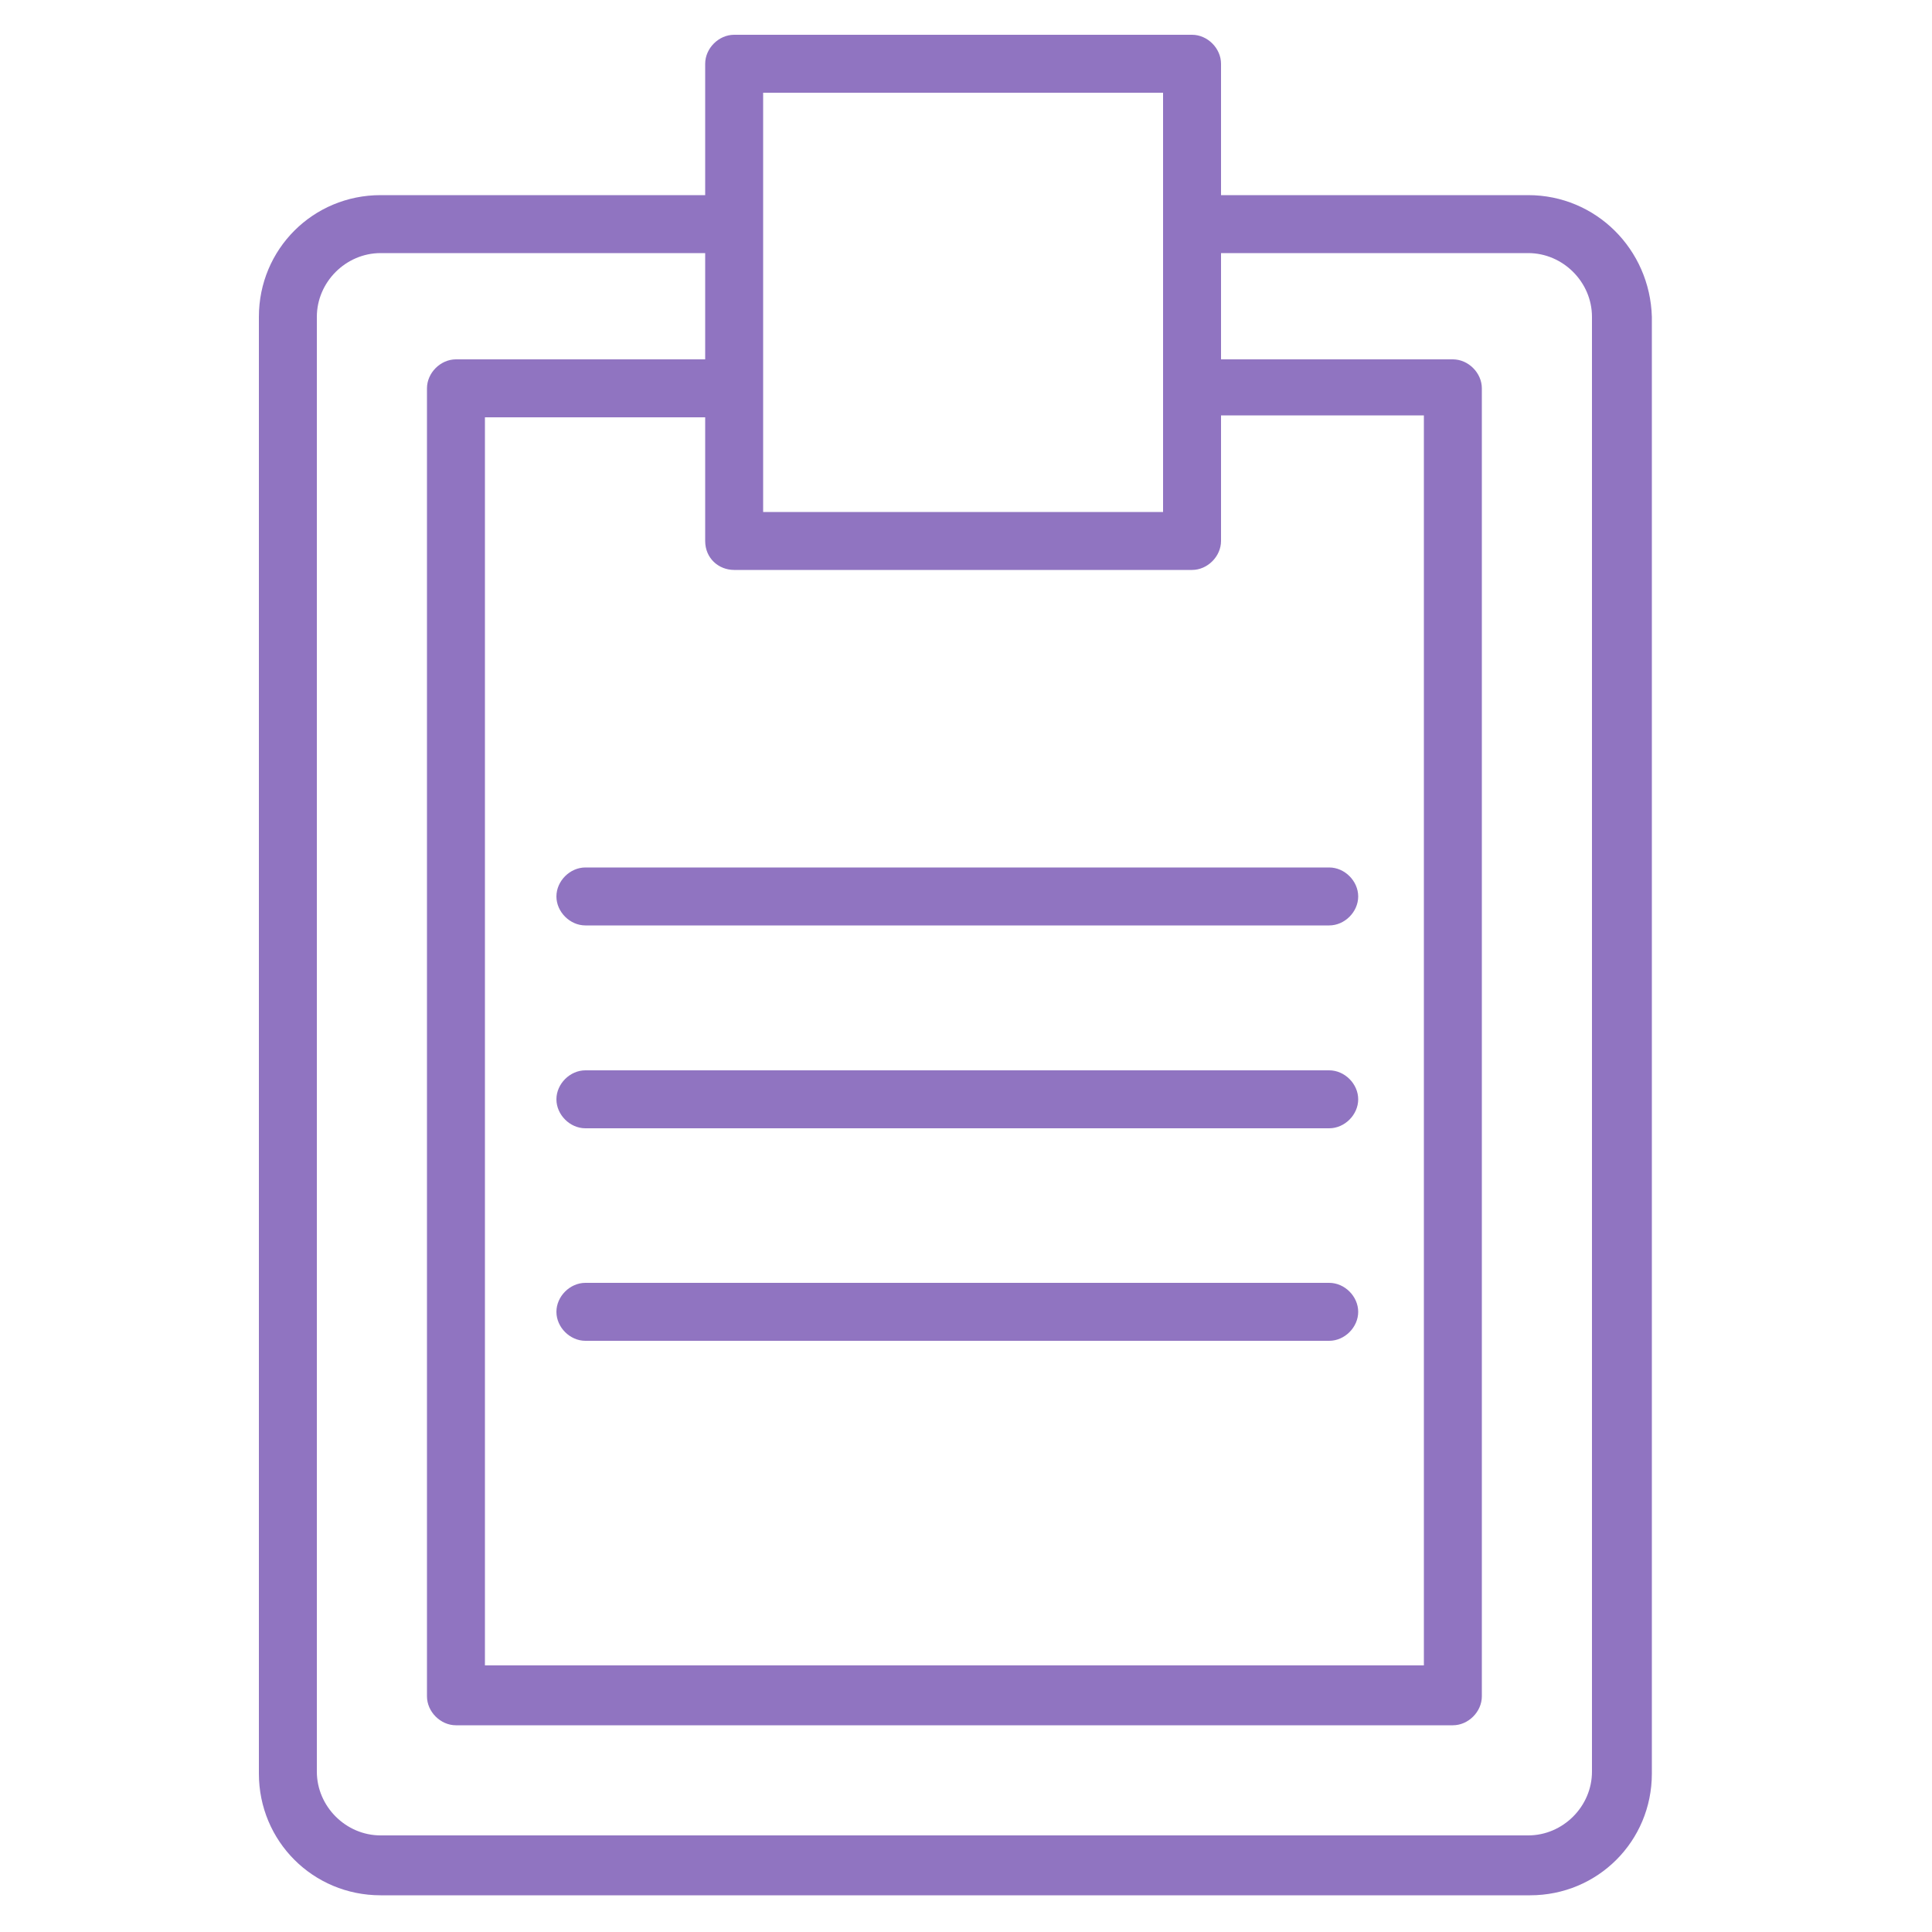
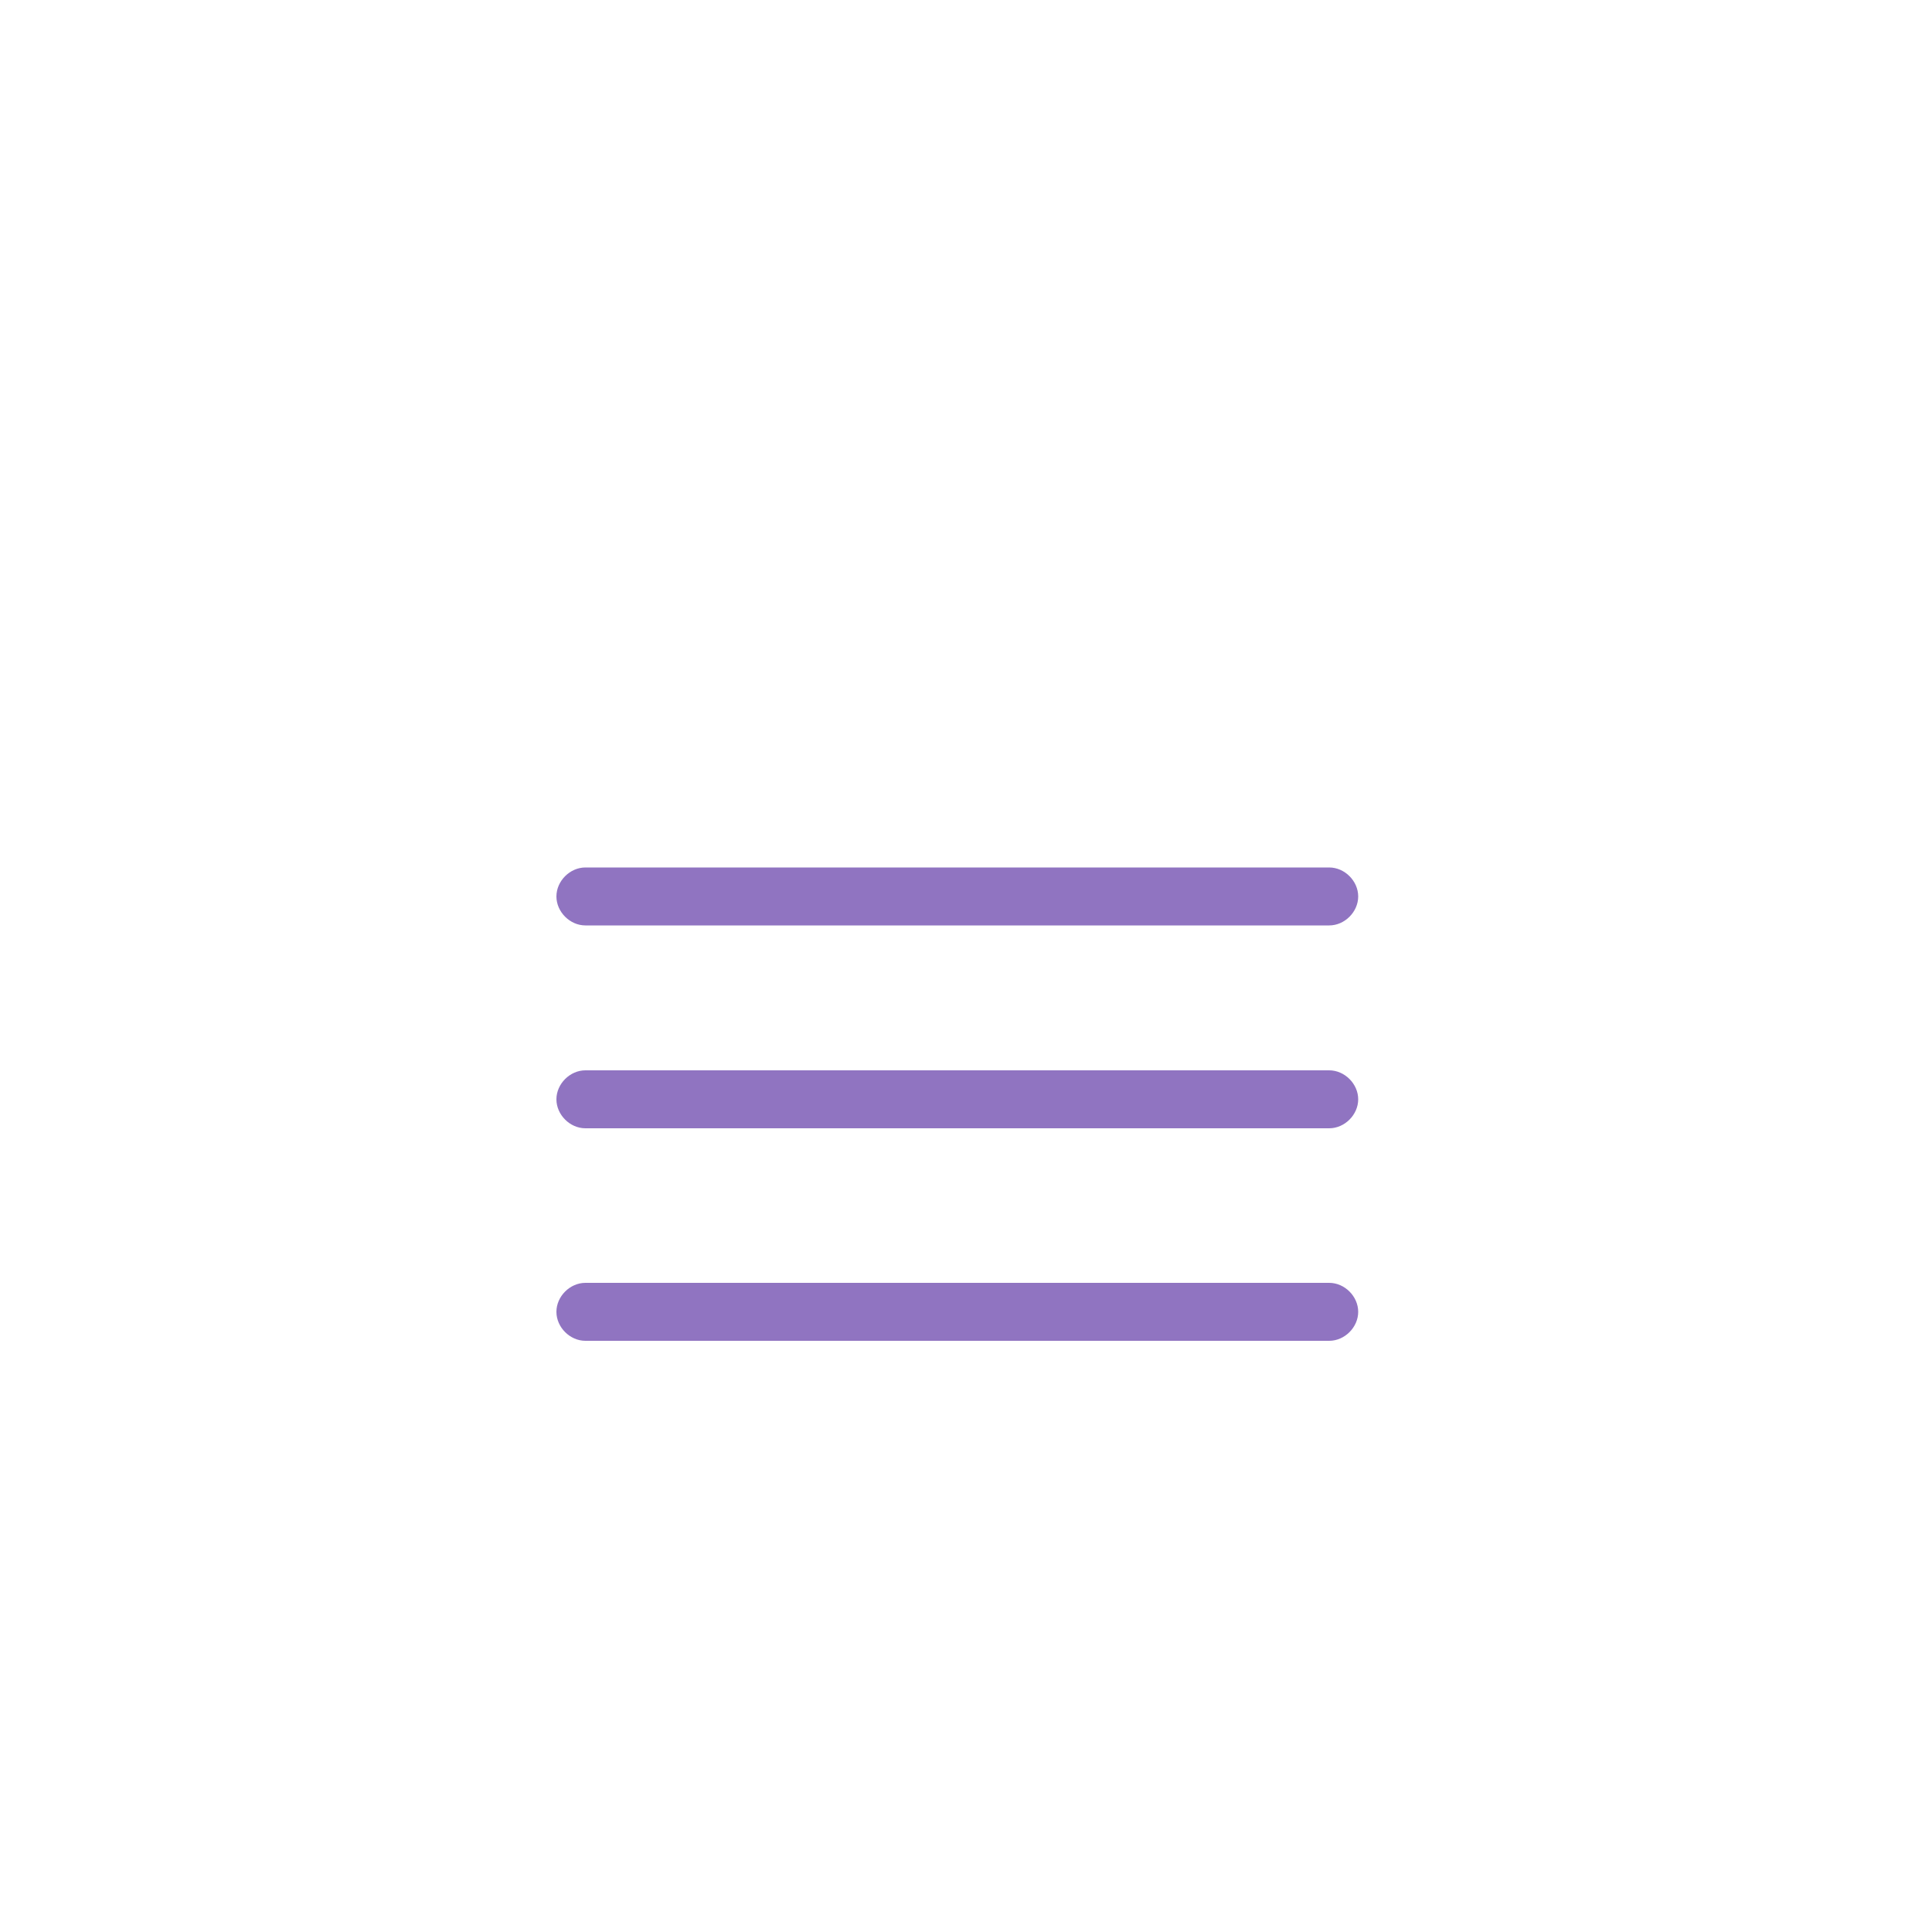
<svg xmlns="http://www.w3.org/2000/svg" viewBox="1950 2450 100 100" width="100" height="100">
-   <path fill="#9074c1" stroke="none" fill-opacity="1" stroke-width="1" stroke-opacity="1" color="rgb(51, 51, 51)" fill-rule="evenodd" font-size-adjust="none" id="tSvgf8d289d57" title="Path 3" d="M 2029.1 2460.1 C 2023.8 2460.1 2018.5 2460.1 2013.2 2460.1 C 2013.2 2457.833 2013.2 2455.567 2013.2 2453.3 C 2013.2 2452.5 2012.5 2451.8 2011.7 2451.8 C 2003.8 2451.8 1995.9 2451.8 1988 2451.8 C 1987.2 2451.8 1986.5 2452.5 1986.5 2453.3 C 1986.5 2455.567 1986.5 2457.833 1986.5 2460.1 C 1980.9 2460.1 1975.3 2460.1 1969.7 2460.1 C 1966.2 2460.1 1963.4 2462.9 1963.4 2466.4 C 1963.4 2491.533 1963.4 2516.667 1963.4 2541.8 C 1963.4 2545.3 1966.2 2548.1 1969.7 2548.1 C 1989.533 2548.1 2009.367 2548.1 2029.2 2548.1 C 2032.7 2548.1 2035.5 2545.3 2035.5 2541.8 C 2035.5 2516.667 2035.5 2491.533 2035.5 2466.4C 2035.4 2462.9 2032.6 2460.1 2029.1 2460.1Z M 1988 2479.5 C 1995.9 2479.5 2003.8 2479.5 2011.7 2479.5 C 2012.5 2479.5 2013.2 2478.8 2013.2 2478 C 2013.2 2475.833 2013.2 2473.667 2013.2 2471.5 C 2016.7 2471.5 2020.2 2471.5 2023.7 2471.5 C 2023.7 2493.067 2023.7 2514.633 2023.7 2536.2 C 2007.5 2536.2 1991.3 2536.2 1975.1 2536.2 C 1975.1 2514.667 1975.1 2493.133 1975.1 2471.6 C 1978.9 2471.6 1982.7 2471.6 1986.5 2471.6 C 1986.5 2473.733 1986.5 2475.867 1986.5 2478C 1986.5 2478.9 1987.2 2479.5 1988 2479.5Z M 2010.2 2454.8 C 2010.2 2462.033 2010.2 2469.267 2010.2 2476.5 C 2003.3 2476.5 1996.4 2476.5 1989.5 2476.5 C 1989.5 2469.267 1989.5 2462.033 1989.5 2454.8C 1996.4 2454.8 2003.3 2454.8 2010.2 2454.8Z M 2032.4 2541.7 C 2032.4 2543.5 2030.9 2545 2029.1 2545 C 2009.3 2545 1989.5 2545 1969.7 2545 C 1967.9 2545 1966.4 2543.5 1966.4 2541.7 C 1966.4 2516.6 1966.4 2491.5 1966.4 2466.4 C 1966.4 2464.6 1967.9 2463.1 1969.7 2463.1 C 1975.3 2463.1 1980.9 2463.1 1986.5 2463.1 C 1986.5 2464.933 1986.5 2466.767 1986.5 2468.6 C 1982.2 2468.6 1977.9 2468.6 1973.6 2468.6 C 1972.8 2468.6 1972.1 2469.3 1972.1 2470.1 C 1972.1 2492.667 1972.1 2515.233 1972.1 2537.8 C 1972.1 2538.6 1972.8 2539.3 1973.6 2539.3 C 1990.8 2539.3 2008 2539.3 2025.2 2539.3 C 2026 2539.3 2026.7 2538.6 2026.7 2537.8 C 2026.7 2515.233 2026.7 2492.667 2026.7 2470.1 C 2026.7 2469.3 2026 2468.6 2025.2 2468.6 C 2021.2 2468.6 2017.2 2468.6 2013.2 2468.6 C 2013.2 2466.767 2013.2 2464.933 2013.2 2463.1 C 2018.5 2463.1 2023.8 2463.1 2029.1 2463.1 C 2030.9 2463.1 2032.4 2464.6 2032.4 2466.4C 2032.4 2491.5 2032.4 2516.6 2032.4 2541.7Z" />
  <path fill="#9074c1" stroke="none" fill-opacity="1" stroke-width="1" stroke-opacity="1" color="rgb(51, 51, 51)" fill-rule="evenodd" font-size-adjust="none" id="tSvg17e6d7a97f8" title="Path 4" d="M 1978.8 2496.4 C 1978.8 2497.2 1979.5 2497.9 1980.3 2497.9 C 1993.133 2497.9 2005.967 2497.9 2018.8 2497.9 C 2019.6 2497.9 2020.3 2497.2 2020.3 2496.4 C 2020.3 2495.6 2019.6 2494.9 2018.8 2494.9 C 2005.967 2494.9 1993.133 2494.9 1980.3 2494.9C 1979.5 2494.9 1978.8 2495.6 1978.8 2496.4Z M 2018.8 2505.4 C 2005.967 2505.4 1993.133 2505.4 1980.3 2505.4 C 1979.5 2505.4 1978.8 2506.1 1978.8 2506.9 C 1978.8 2507.7 1979.5 2508.4 1980.3 2508.4 C 1993.133 2508.4 2005.967 2508.4 2018.8 2508.4 C 2019.6 2508.4 2020.3 2507.7 2020.3 2506.9C 2020.3 2506.1 2019.6 2505.4 2018.8 2505.4Z M 2018.8 2516.4 C 2005.967 2516.4 1993.133 2516.4 1980.3 2516.4 C 1979.5 2516.4 1978.8 2517.1 1978.8 2517.9 C 1978.8 2518.7 1979.5 2519.4 1980.3 2519.4 C 1993.133 2519.4 2005.967 2519.4 2018.8 2519.4 C 2019.6 2519.4 2020.3 2518.7 2020.3 2517.9C 2020.3 2517.1 2019.6 2516.4 2018.8 2516.4Z" />
  <defs> </defs>
</svg>